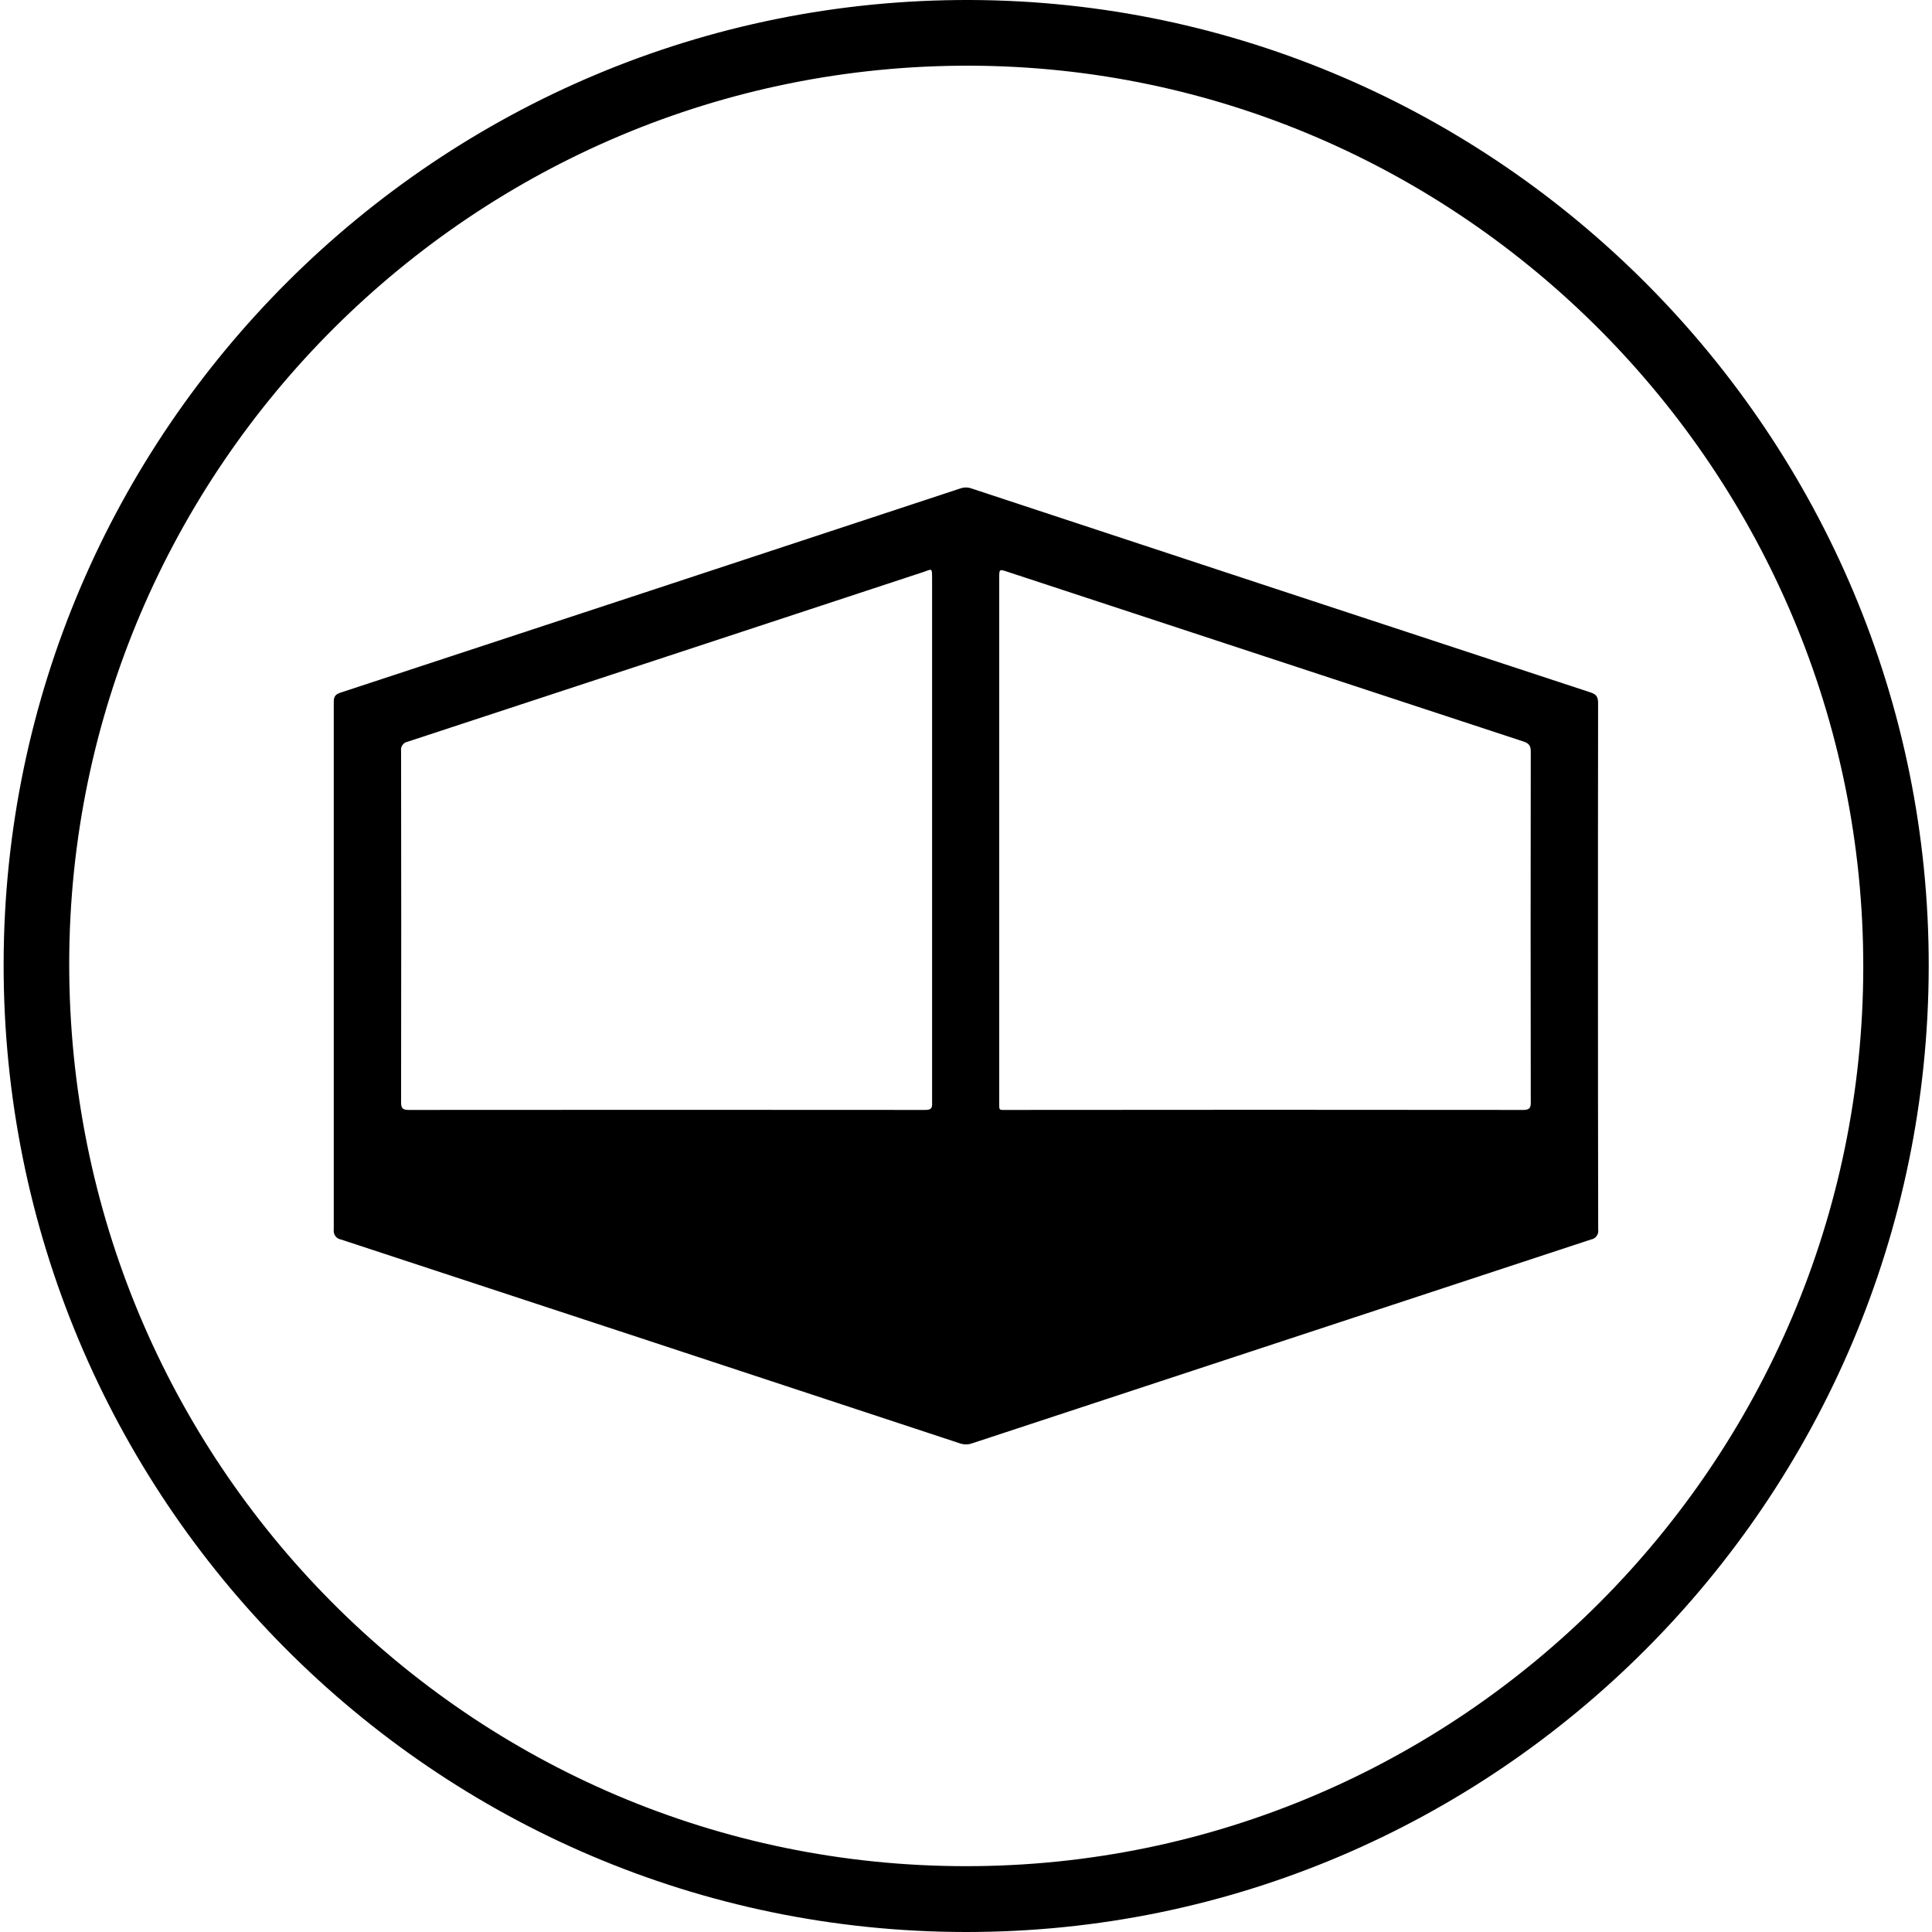
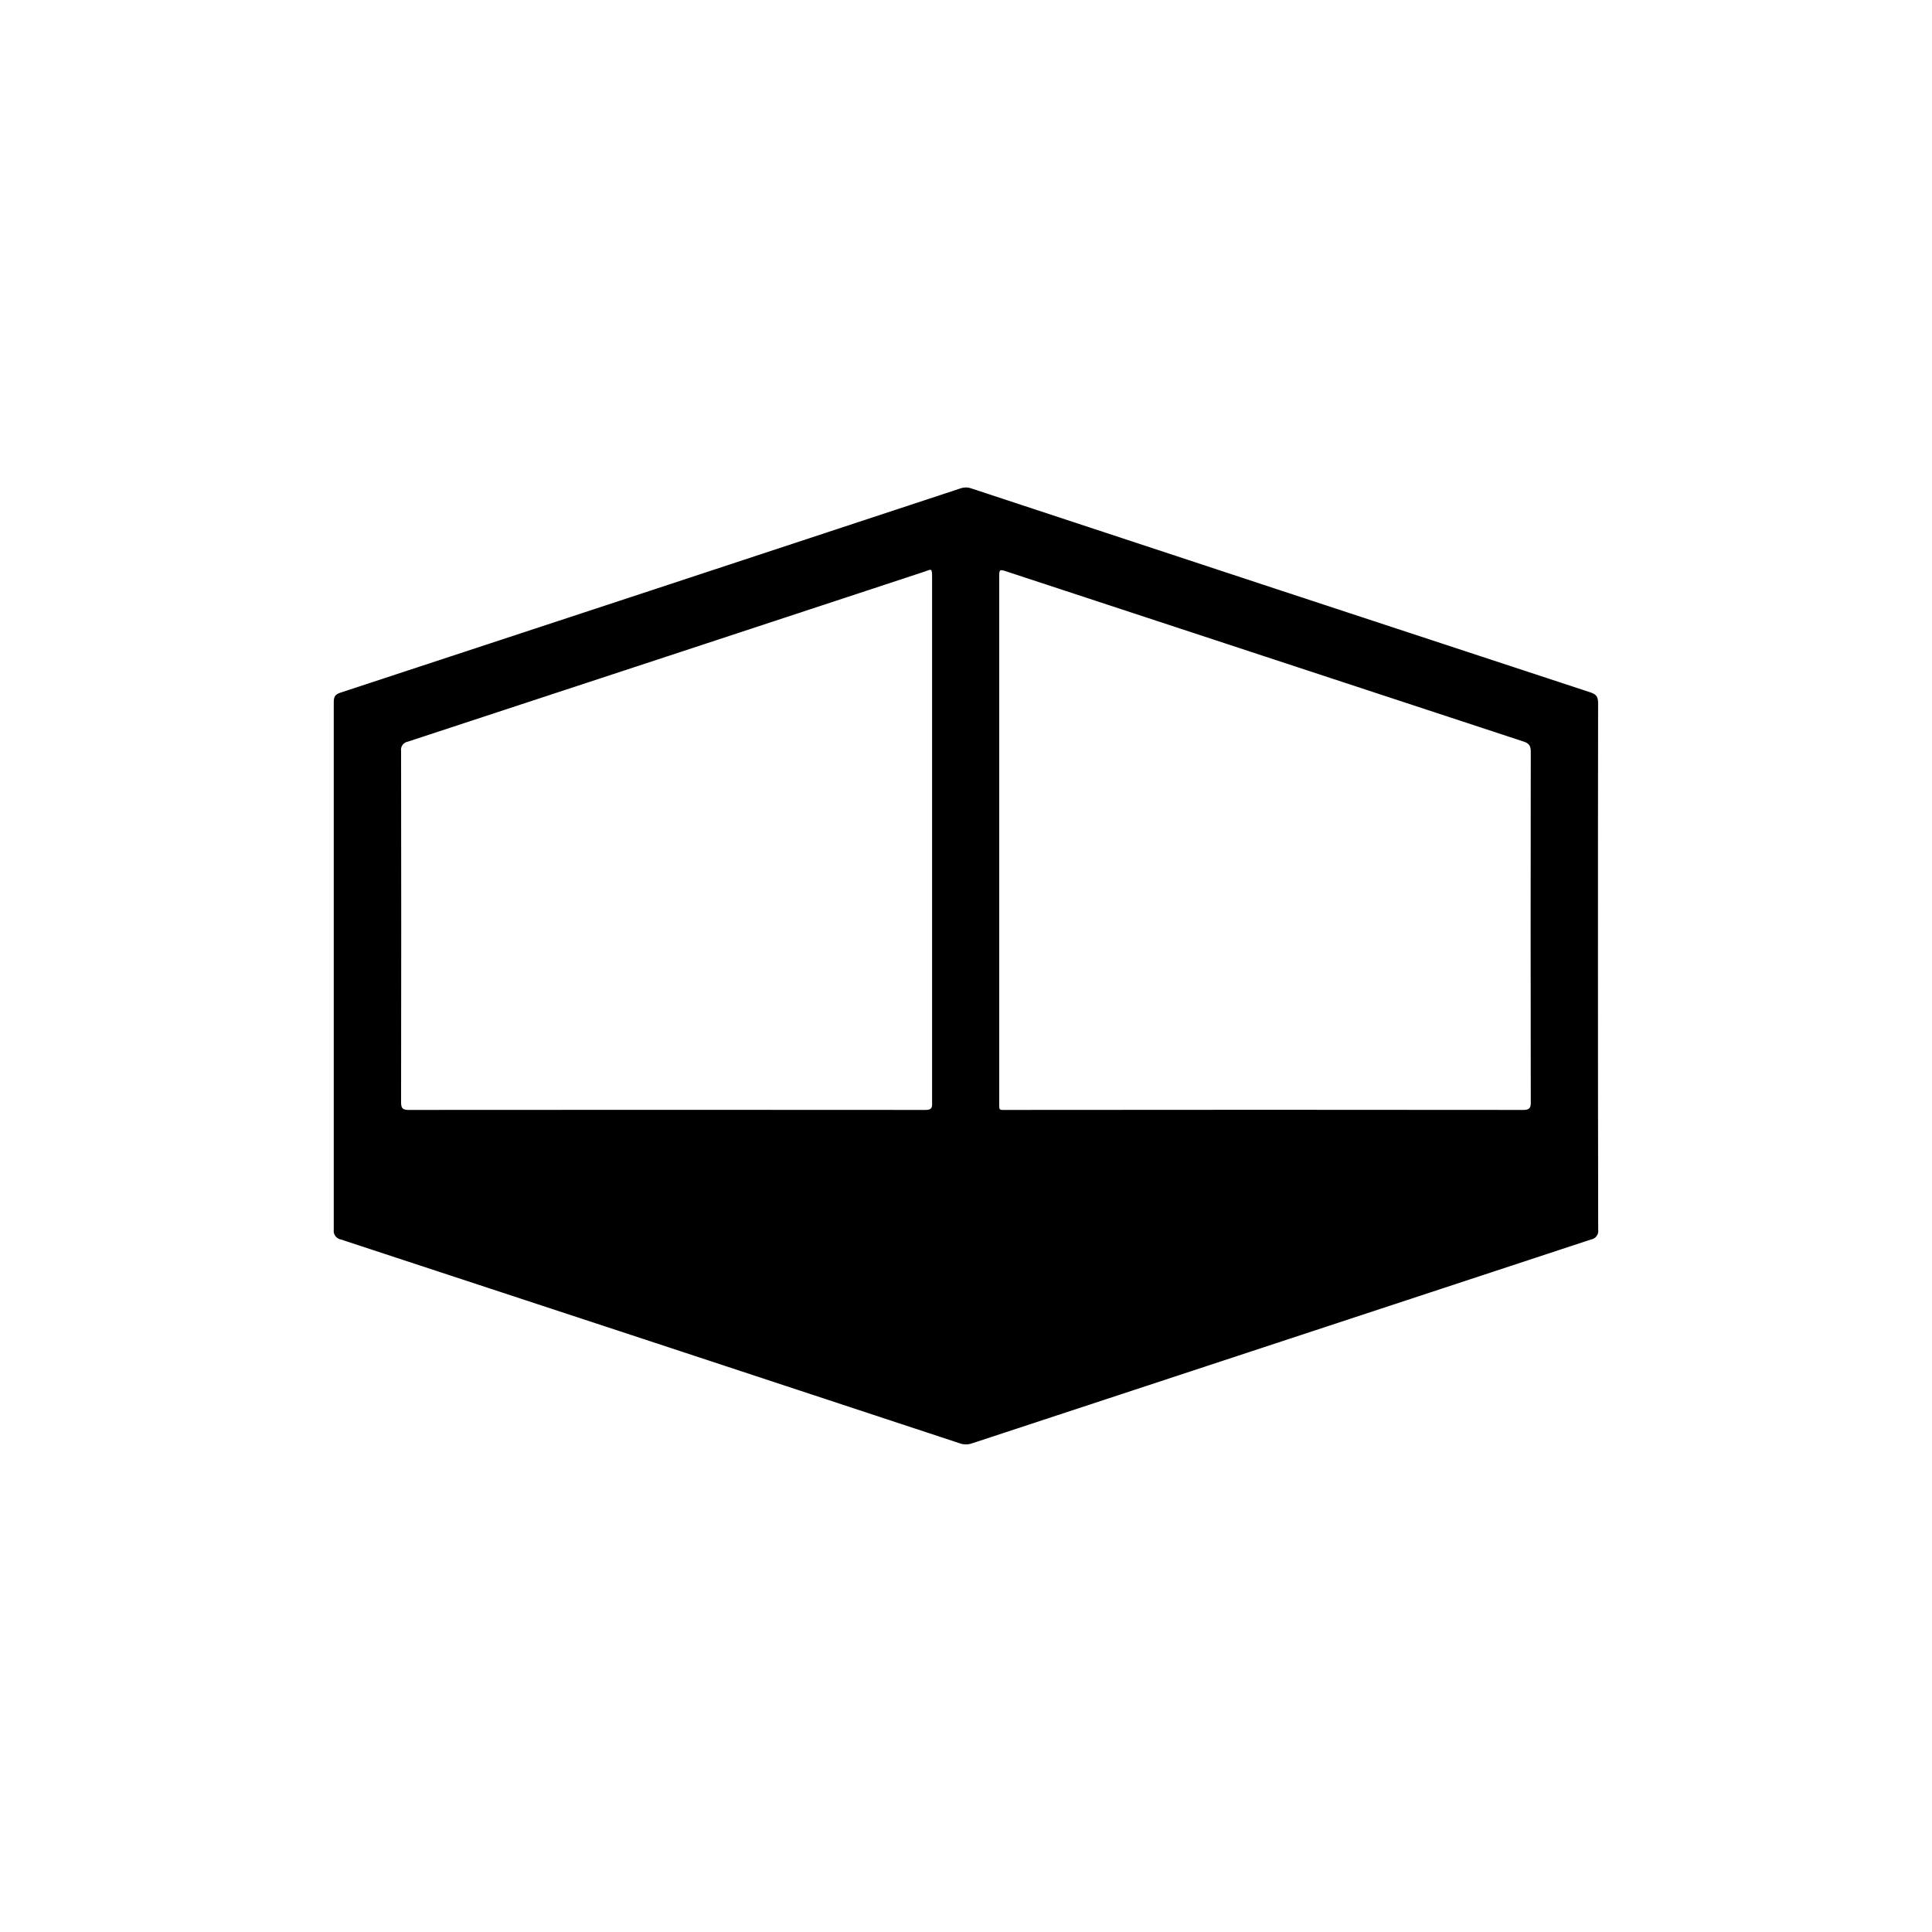
<svg xmlns="http://www.w3.org/2000/svg" width="40" height="40" viewBox="0 0 40 40" fill="none">
-   <path d="M20.087 0C9.103 -0.036 0.095 8.9 0.075 19.946C0.056 31.008 8.982 39.99 19.994 40C30.971 40.011 39.912 31.05 39.932 20.019C39.952 9.03 31.017 0.036 20.087 0ZM19.999 38.637C9.73 38.637 1.418 30.268 1.433 19.933C1.448 9.681 9.824 1.328 20.09 1.36C30.267 1.393 38.585 9.77 38.577 20.025C38.568 30.279 30.229 38.641 19.999 38.637Z" fill="black" />
  <path d="M33.084 19.999C33.084 18.185 33.084 16.369 33.087 14.554C33.087 14.418 33.041 14.372 32.922 14.333C28.652 12.93 24.383 11.523 20.113 10.113C20.038 10.086 19.957 10.086 19.882 10.113C15.604 11.525 11.326 12.934 7.048 14.341C6.935 14.378 6.91 14.429 6.91 14.539C6.91 18.179 6.91 21.818 6.91 25.457C6.903 25.505 6.915 25.553 6.943 25.591C6.971 25.629 7.013 25.655 7.06 25.663C11.33 27.066 15.6 28.472 19.87 29.882C19.954 29.912 20.045 29.912 20.128 29.882C24.398 28.476 28.668 27.069 32.938 25.663C32.962 25.659 32.984 25.651 33.004 25.639C33.025 25.627 33.042 25.61 33.056 25.591C33.07 25.572 33.08 25.551 33.086 25.528C33.092 25.505 33.093 25.481 33.089 25.457C33.085 23.638 33.084 21.819 33.084 19.999ZM19.144 22.98C15.584 22.977 12.025 22.977 8.466 22.98C8.337 22.98 8.303 22.948 8.304 22.817C8.308 20.394 8.308 17.972 8.304 15.549C8.3 15.527 8.301 15.504 8.307 15.482C8.312 15.46 8.322 15.44 8.335 15.422C8.348 15.404 8.365 15.389 8.384 15.377C8.403 15.366 8.425 15.358 8.447 15.354C12.008 14.184 15.569 13.012 19.129 11.839C19.288 11.787 19.298 11.743 19.298 11.966C19.298 13.77 19.298 15.575 19.298 17.381C19.298 19.196 19.298 21.011 19.298 22.826C19.306 22.953 19.272 22.98 19.15 22.98H19.144ZM31.515 22.98C27.965 22.976 24.415 22.976 20.865 22.98C20.667 22.98 20.688 23.003 20.688 22.795C20.688 20.99 20.688 19.185 20.688 17.379V11.961C20.688 11.783 20.688 11.782 20.852 11.836C24.419 13.009 27.984 14.182 31.547 15.354C31.663 15.393 31.693 15.447 31.693 15.563C31.689 17.974 31.689 20.388 31.693 22.803C31.699 22.948 31.663 22.981 31.521 22.981L31.515 22.98Z" fill="black" />
</svg>